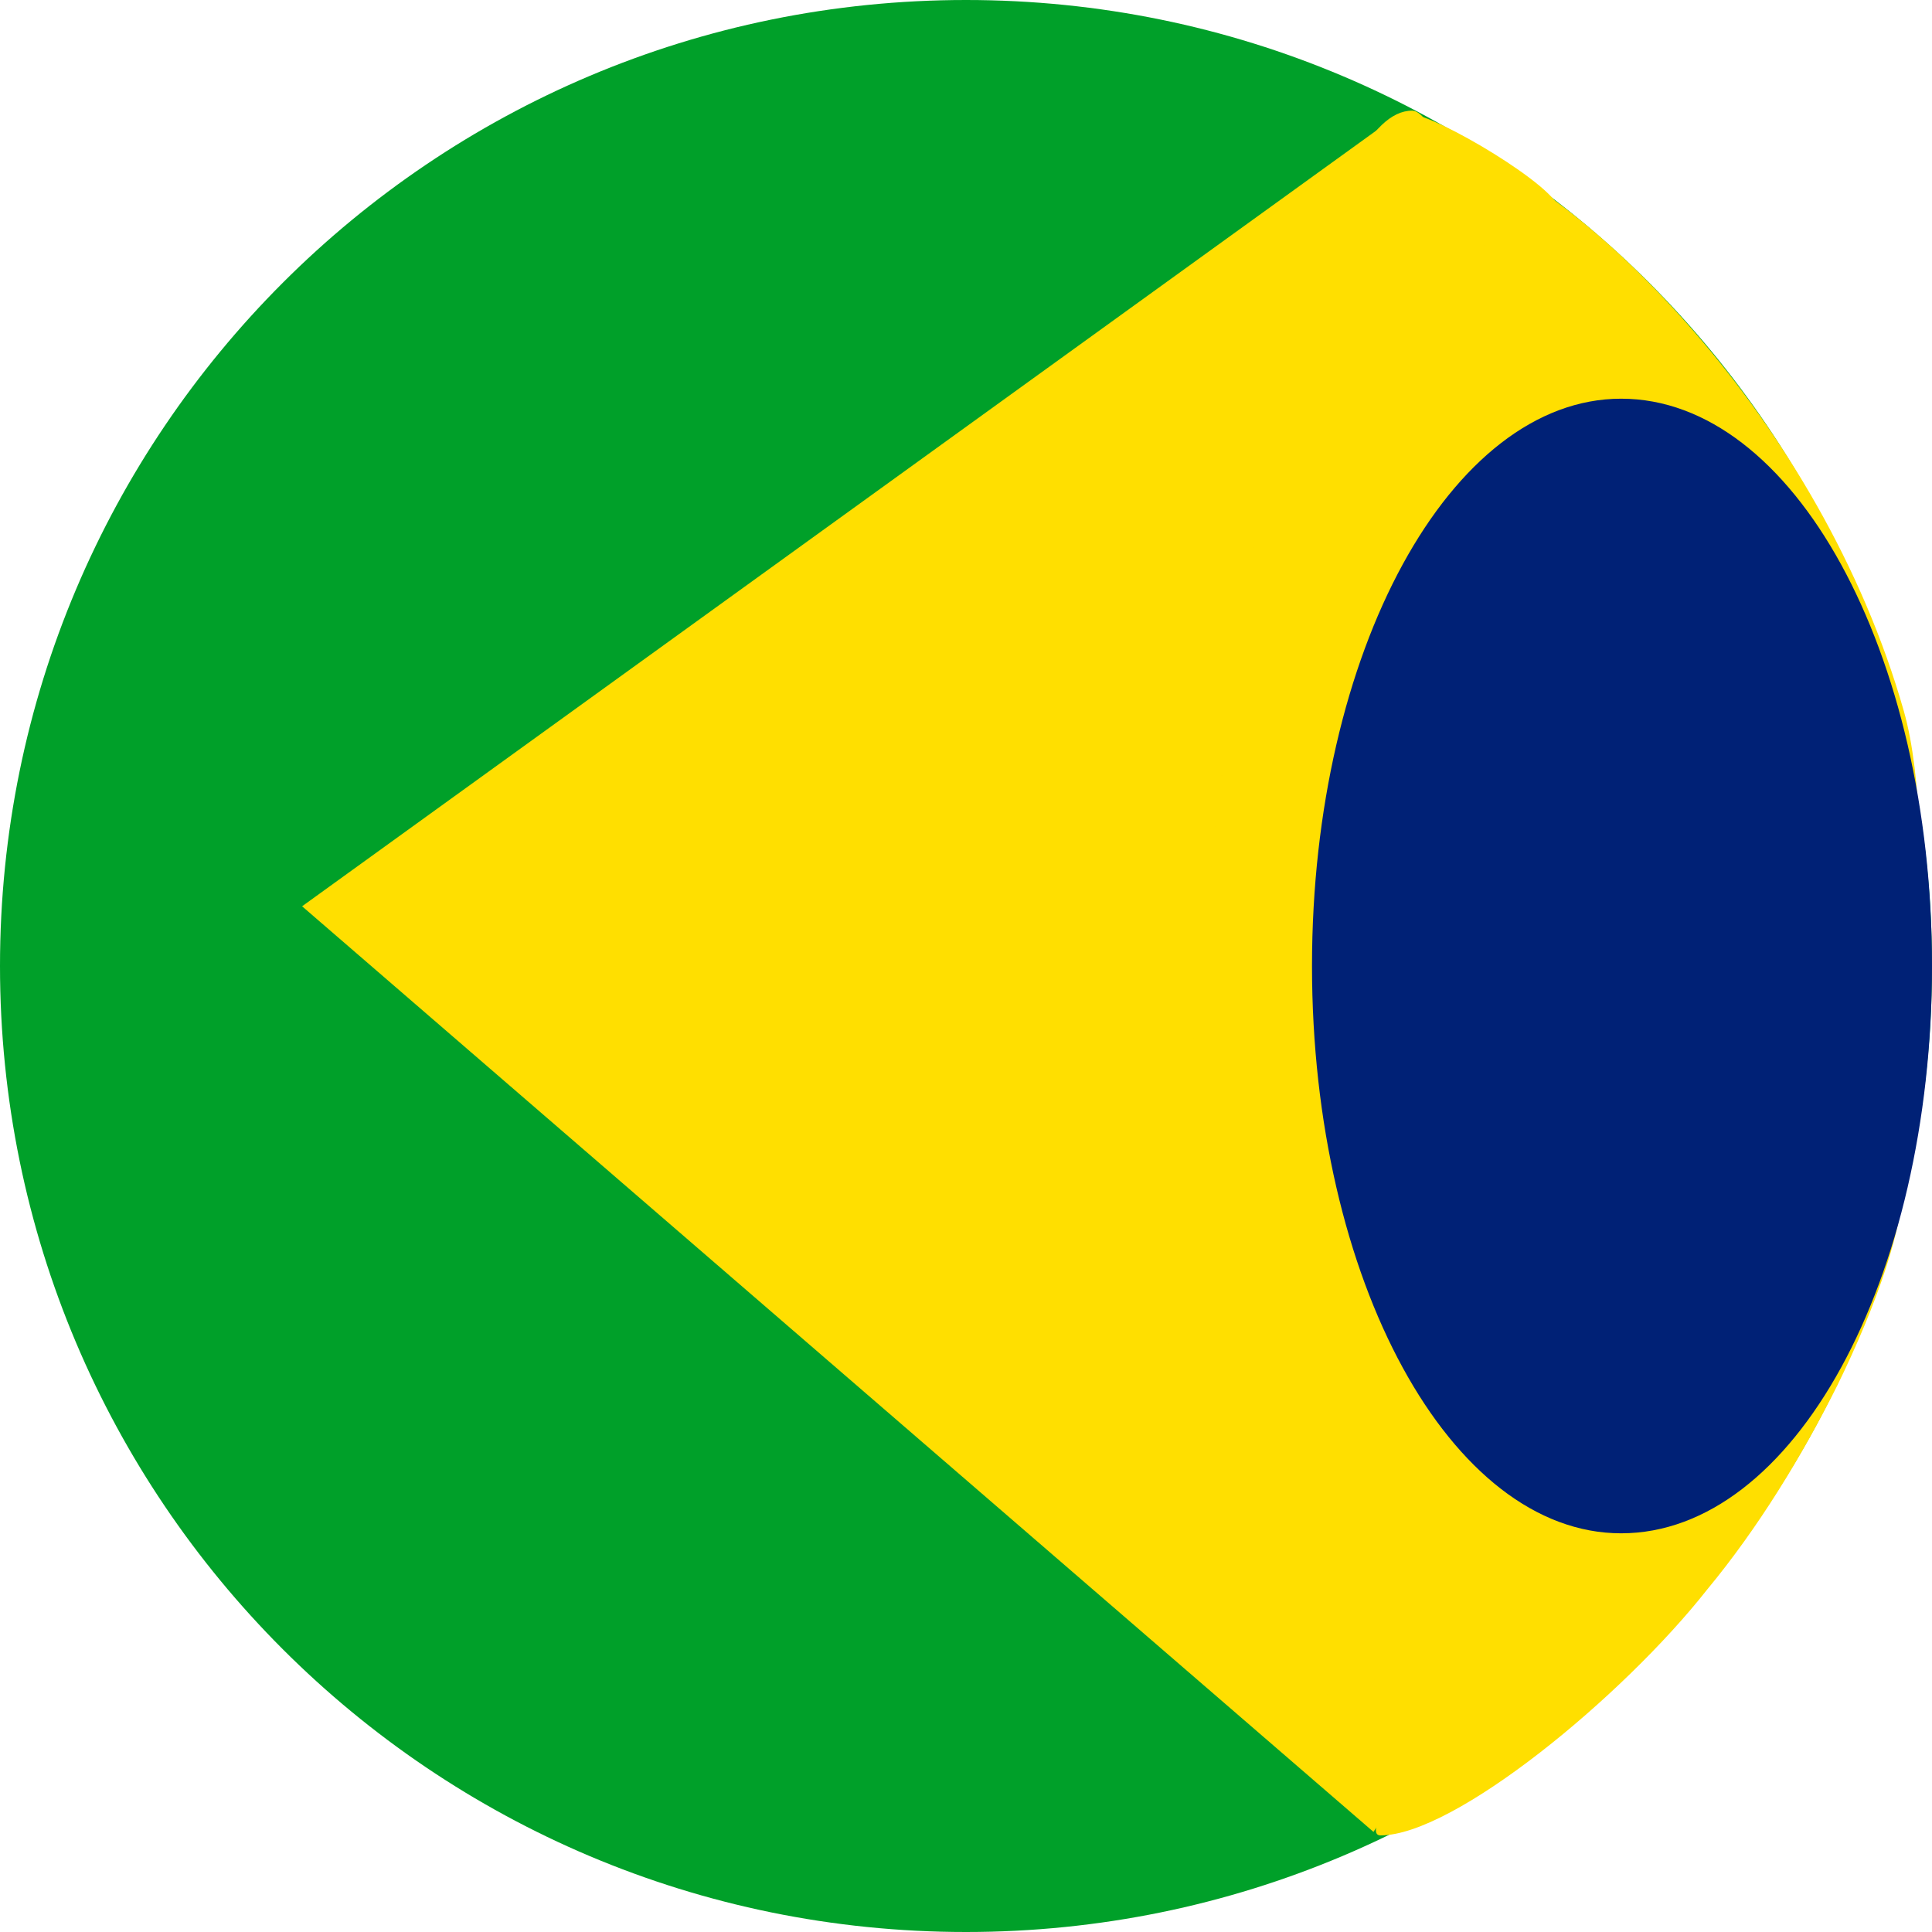
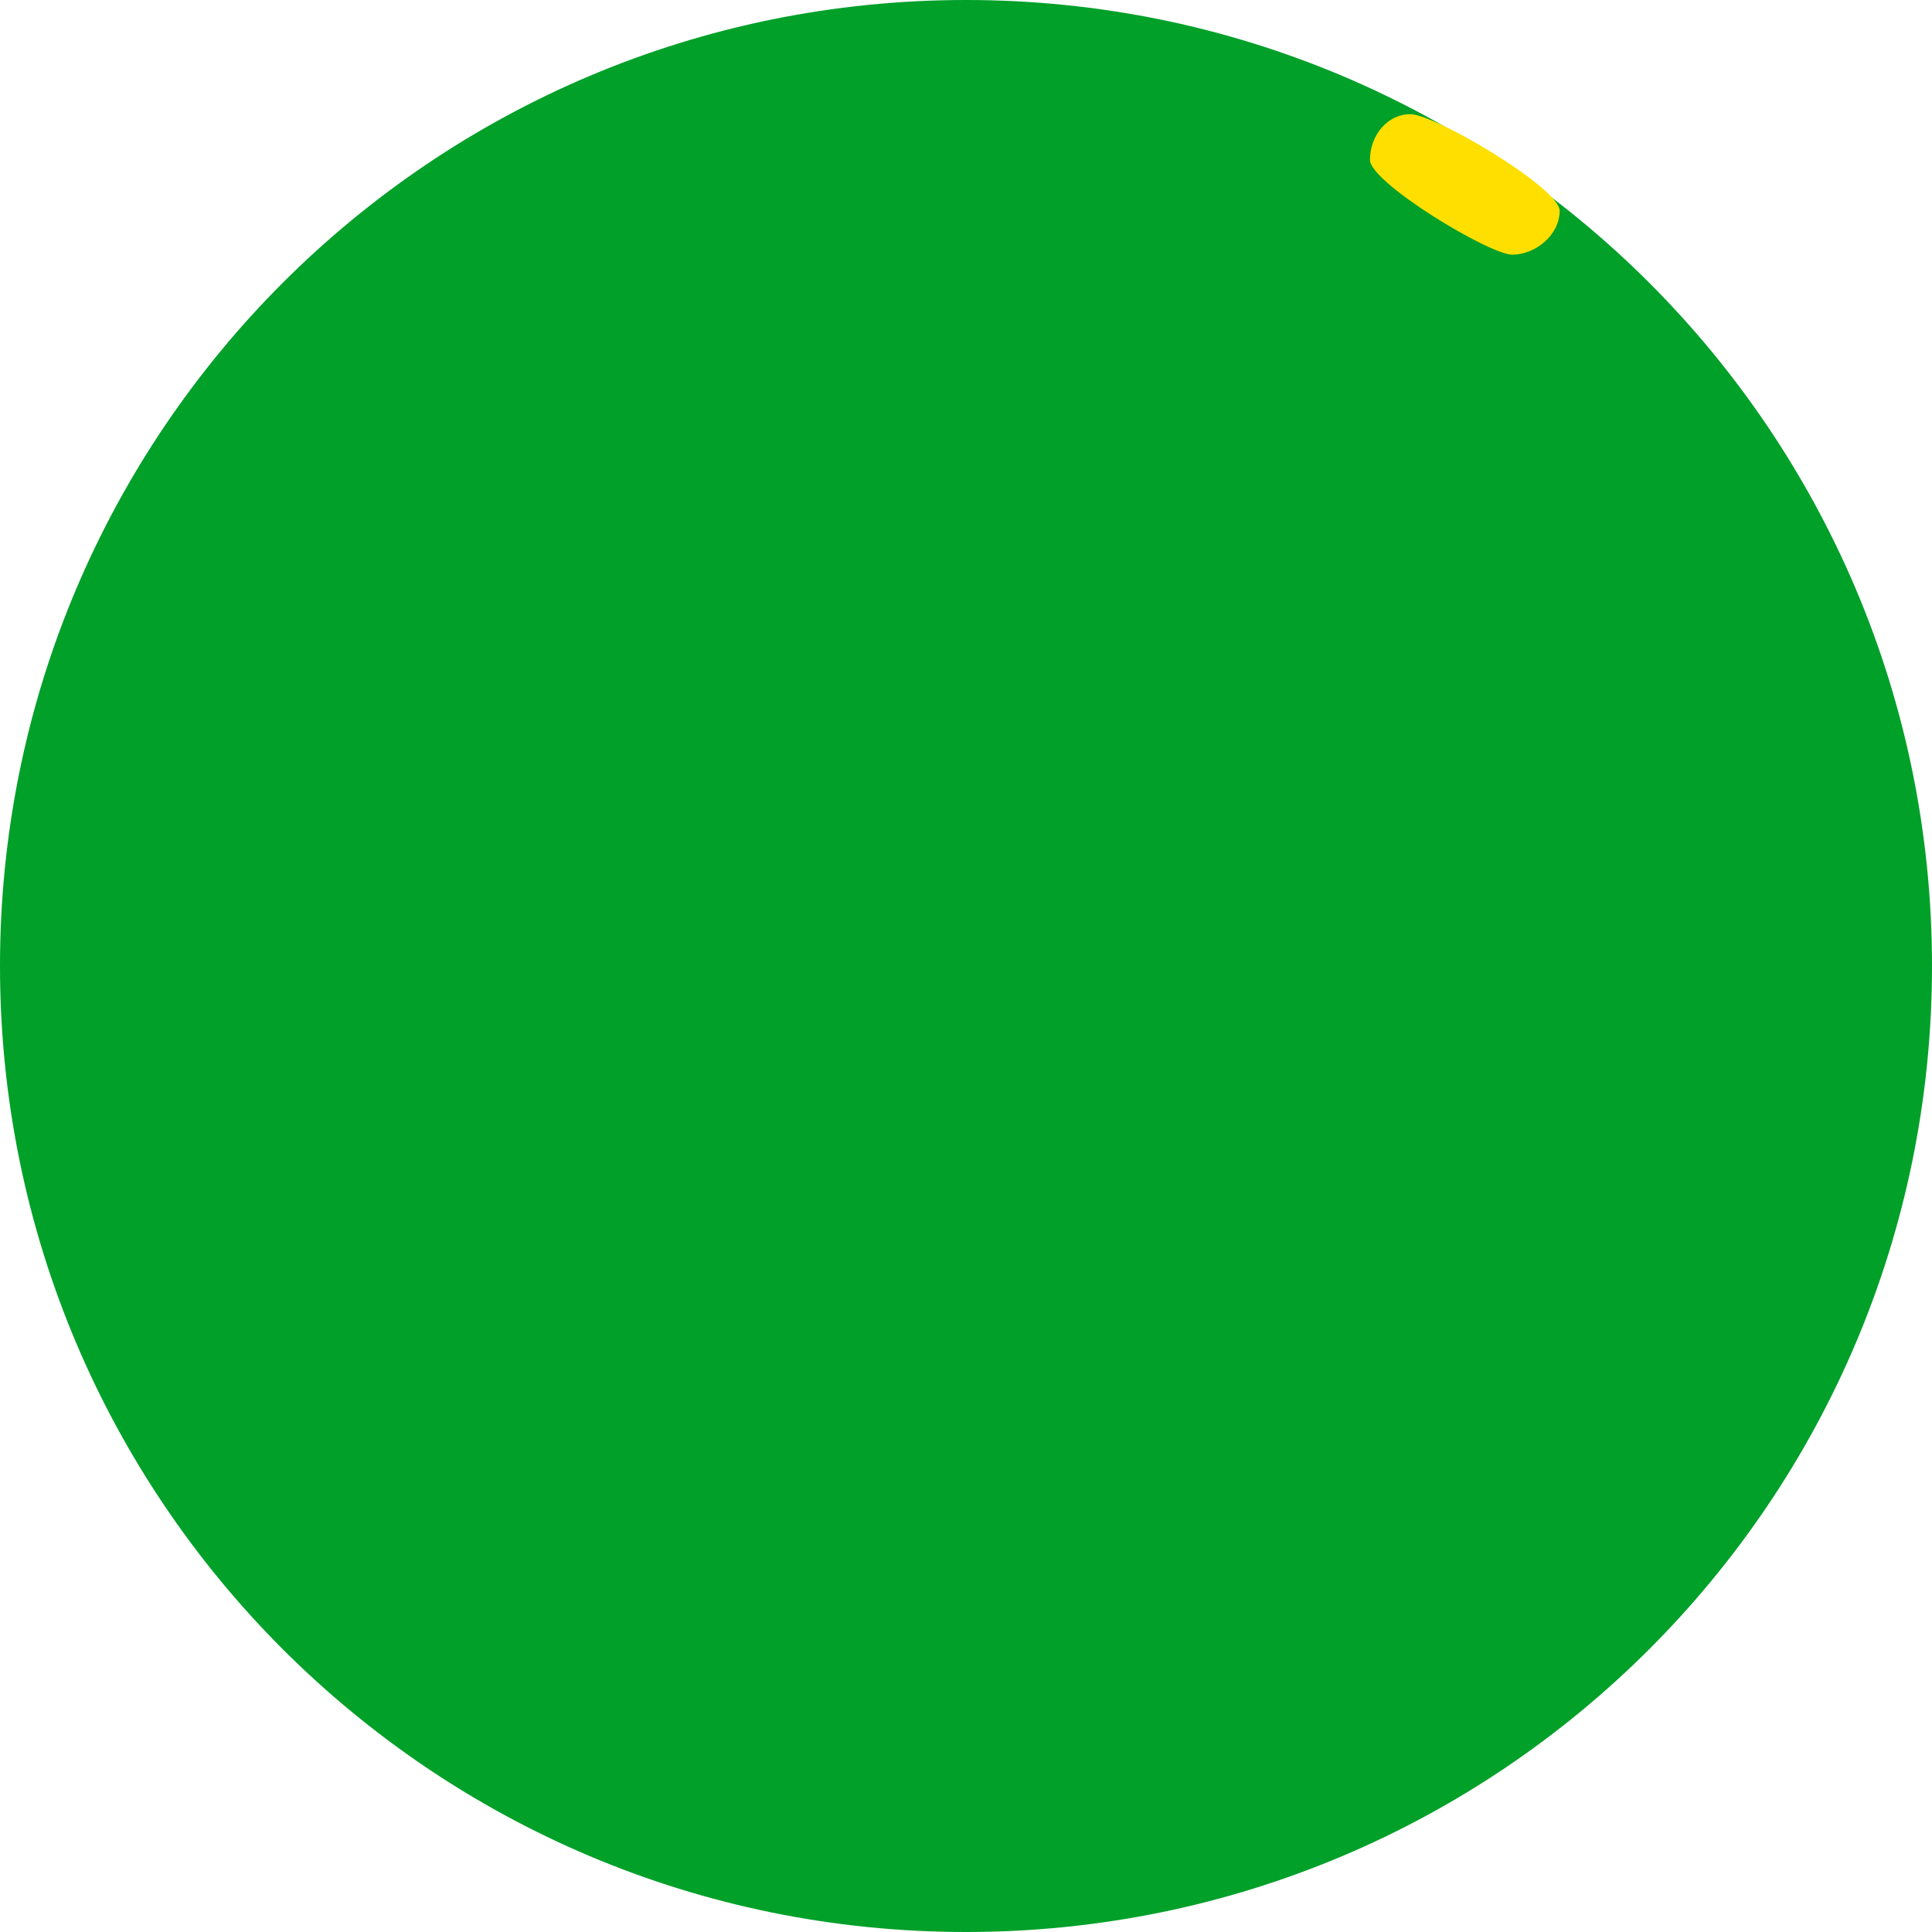
<svg xmlns="http://www.w3.org/2000/svg" xmlns:xlink="http://www.w3.org/1999/xlink" version="1.1" preserveAspectRatio="xMidYMid meet" viewBox="0 0 11 11" width="11" height="11">
  <defs>
    <path d="M11 5.5C11 8.54 8.54 11 5.5 11C2.46 11 0 8.54 0 5.5C0 2.46 2.46 0 5.5 0C8.54 0 11 2.46 11 5.5Z" id="d2rB3TrPVk" />
-     <path d="M7.91 0.69L10.91 5.71L7.82 10.43L1.72 5.16L7.91 0.69Z" id="a3OoYHHPuu" />
-     <path d="M8.25 0.81C9.01 1.05 10.37 2.39 10.84 4.05C11.05 4.79 10.84 6.45 10.84 6.7C10.84 6.98 10.69 7.42 10.46 7.89C10.26 8.29 10.01 8.7 9.72 9.05C9.24 9.66 8.28 10.45 7.86 10.45C7.71 10.45 8.26 9.72 8.14 9.59C8.04 9.48 7.73 9.55 7.19 9.8C6.8 9.43 6.6 9.08 6.6 8.75C6.6 7.86 7.09 0.63 8.04 0.63C8.11 0.63 8.17 0.79 8.25 0.81Z" id="b1KfFl1WCw" />
-     <path d="M11 5.5C11 7.29 10.21 8.73 9.23 8.73C8.26 8.73 7.47 7.29 7.47 5.5C7.47 3.71 8.26 2.27 9.23 2.27C10.21 2.27 11 3.71 11 5.5Z" id="a1iJ3PG08G" />
    <path d="M8.88 1.2C8.88 1.34 8.74 1.45 8.61 1.45C8.48 1.45 7.8 1.04 7.8 0.91C7.8 0.77 7.9 0.65 8.03 0.65C8.17 0.65 8.88 1.07 8.88 1.2Z" id="d2l64JWti" />
  </defs>
  <g>
    <g>
      <g>
        <use xlink:href="#d2rB3TrPVk" opacity="1" fill="#00a029" fill-opacity="1" />
        <g>
          <use xlink:href="#d2rB3TrPVk" opacity="1" fill-opacity="0" stroke="#000000" stroke-width="1" stroke-opacity="0" />
        </g>
      </g>
      <g>
        <use xlink:href="#a3OoYHHPuu" opacity="1" fill="#ffdf00" fill-opacity="1" />
        <g>
          <use xlink:href="#a3OoYHHPuu" opacity="1" fill-opacity="0" stroke="#e3caca" stroke-width="0" stroke-opacity="1" />
        </g>
      </g>
      <g>
        <use xlink:href="#b1KfFl1WCw" opacity="1" fill="#ffdf00" fill-opacity="1" />
        <g>
          <use xlink:href="#b1KfFl1WCw" opacity="1" fill-opacity="0" stroke="#000000" stroke-width="1" stroke-opacity="0" />
        </g>
      </g>
      <g>
        <use xlink:href="#a1iJ3PG08G" opacity="1" fill="#002176" fill-opacity="1" />
        <g>
          <use xlink:href="#a1iJ3PG08G" opacity="1" fill-opacity="0" stroke="#000000" stroke-width="1" stroke-opacity="0" />
        </g>
      </g>
      <g>
        <use xlink:href="#d2l64JWti" opacity="1" fill="#ffdf00" fill-opacity="1" />
      </g>
    </g>
  </g>
</svg>